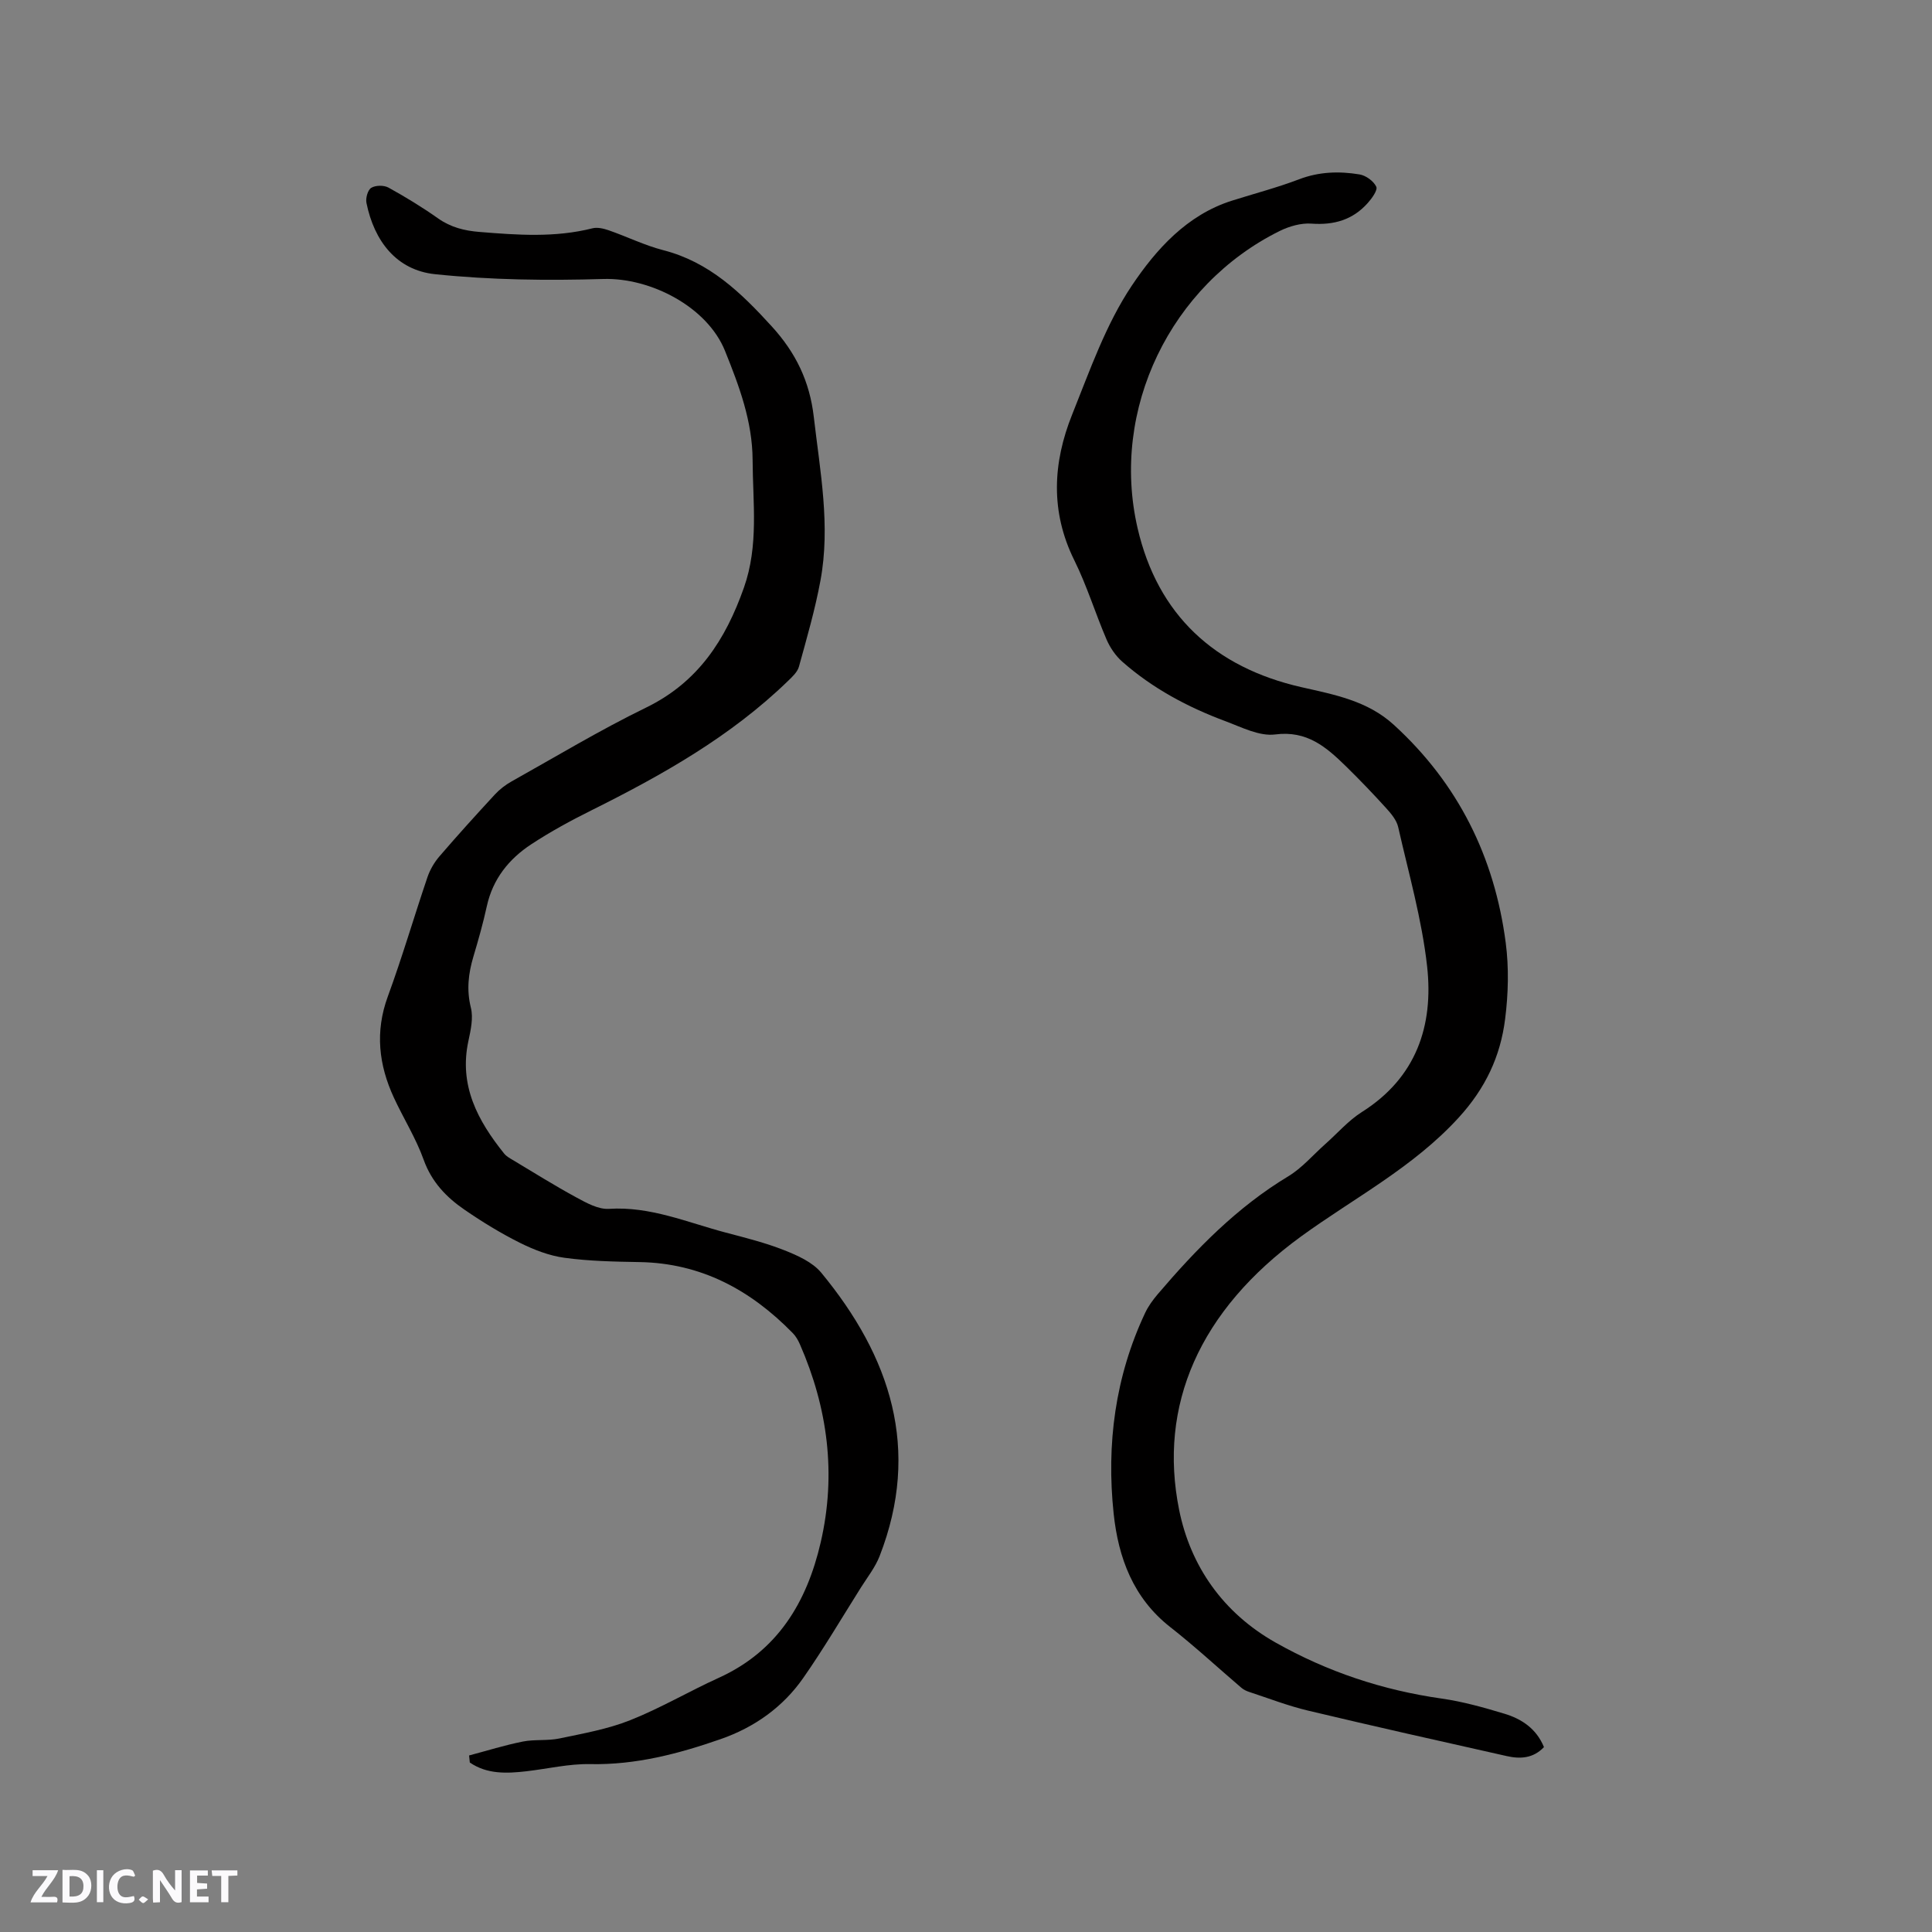
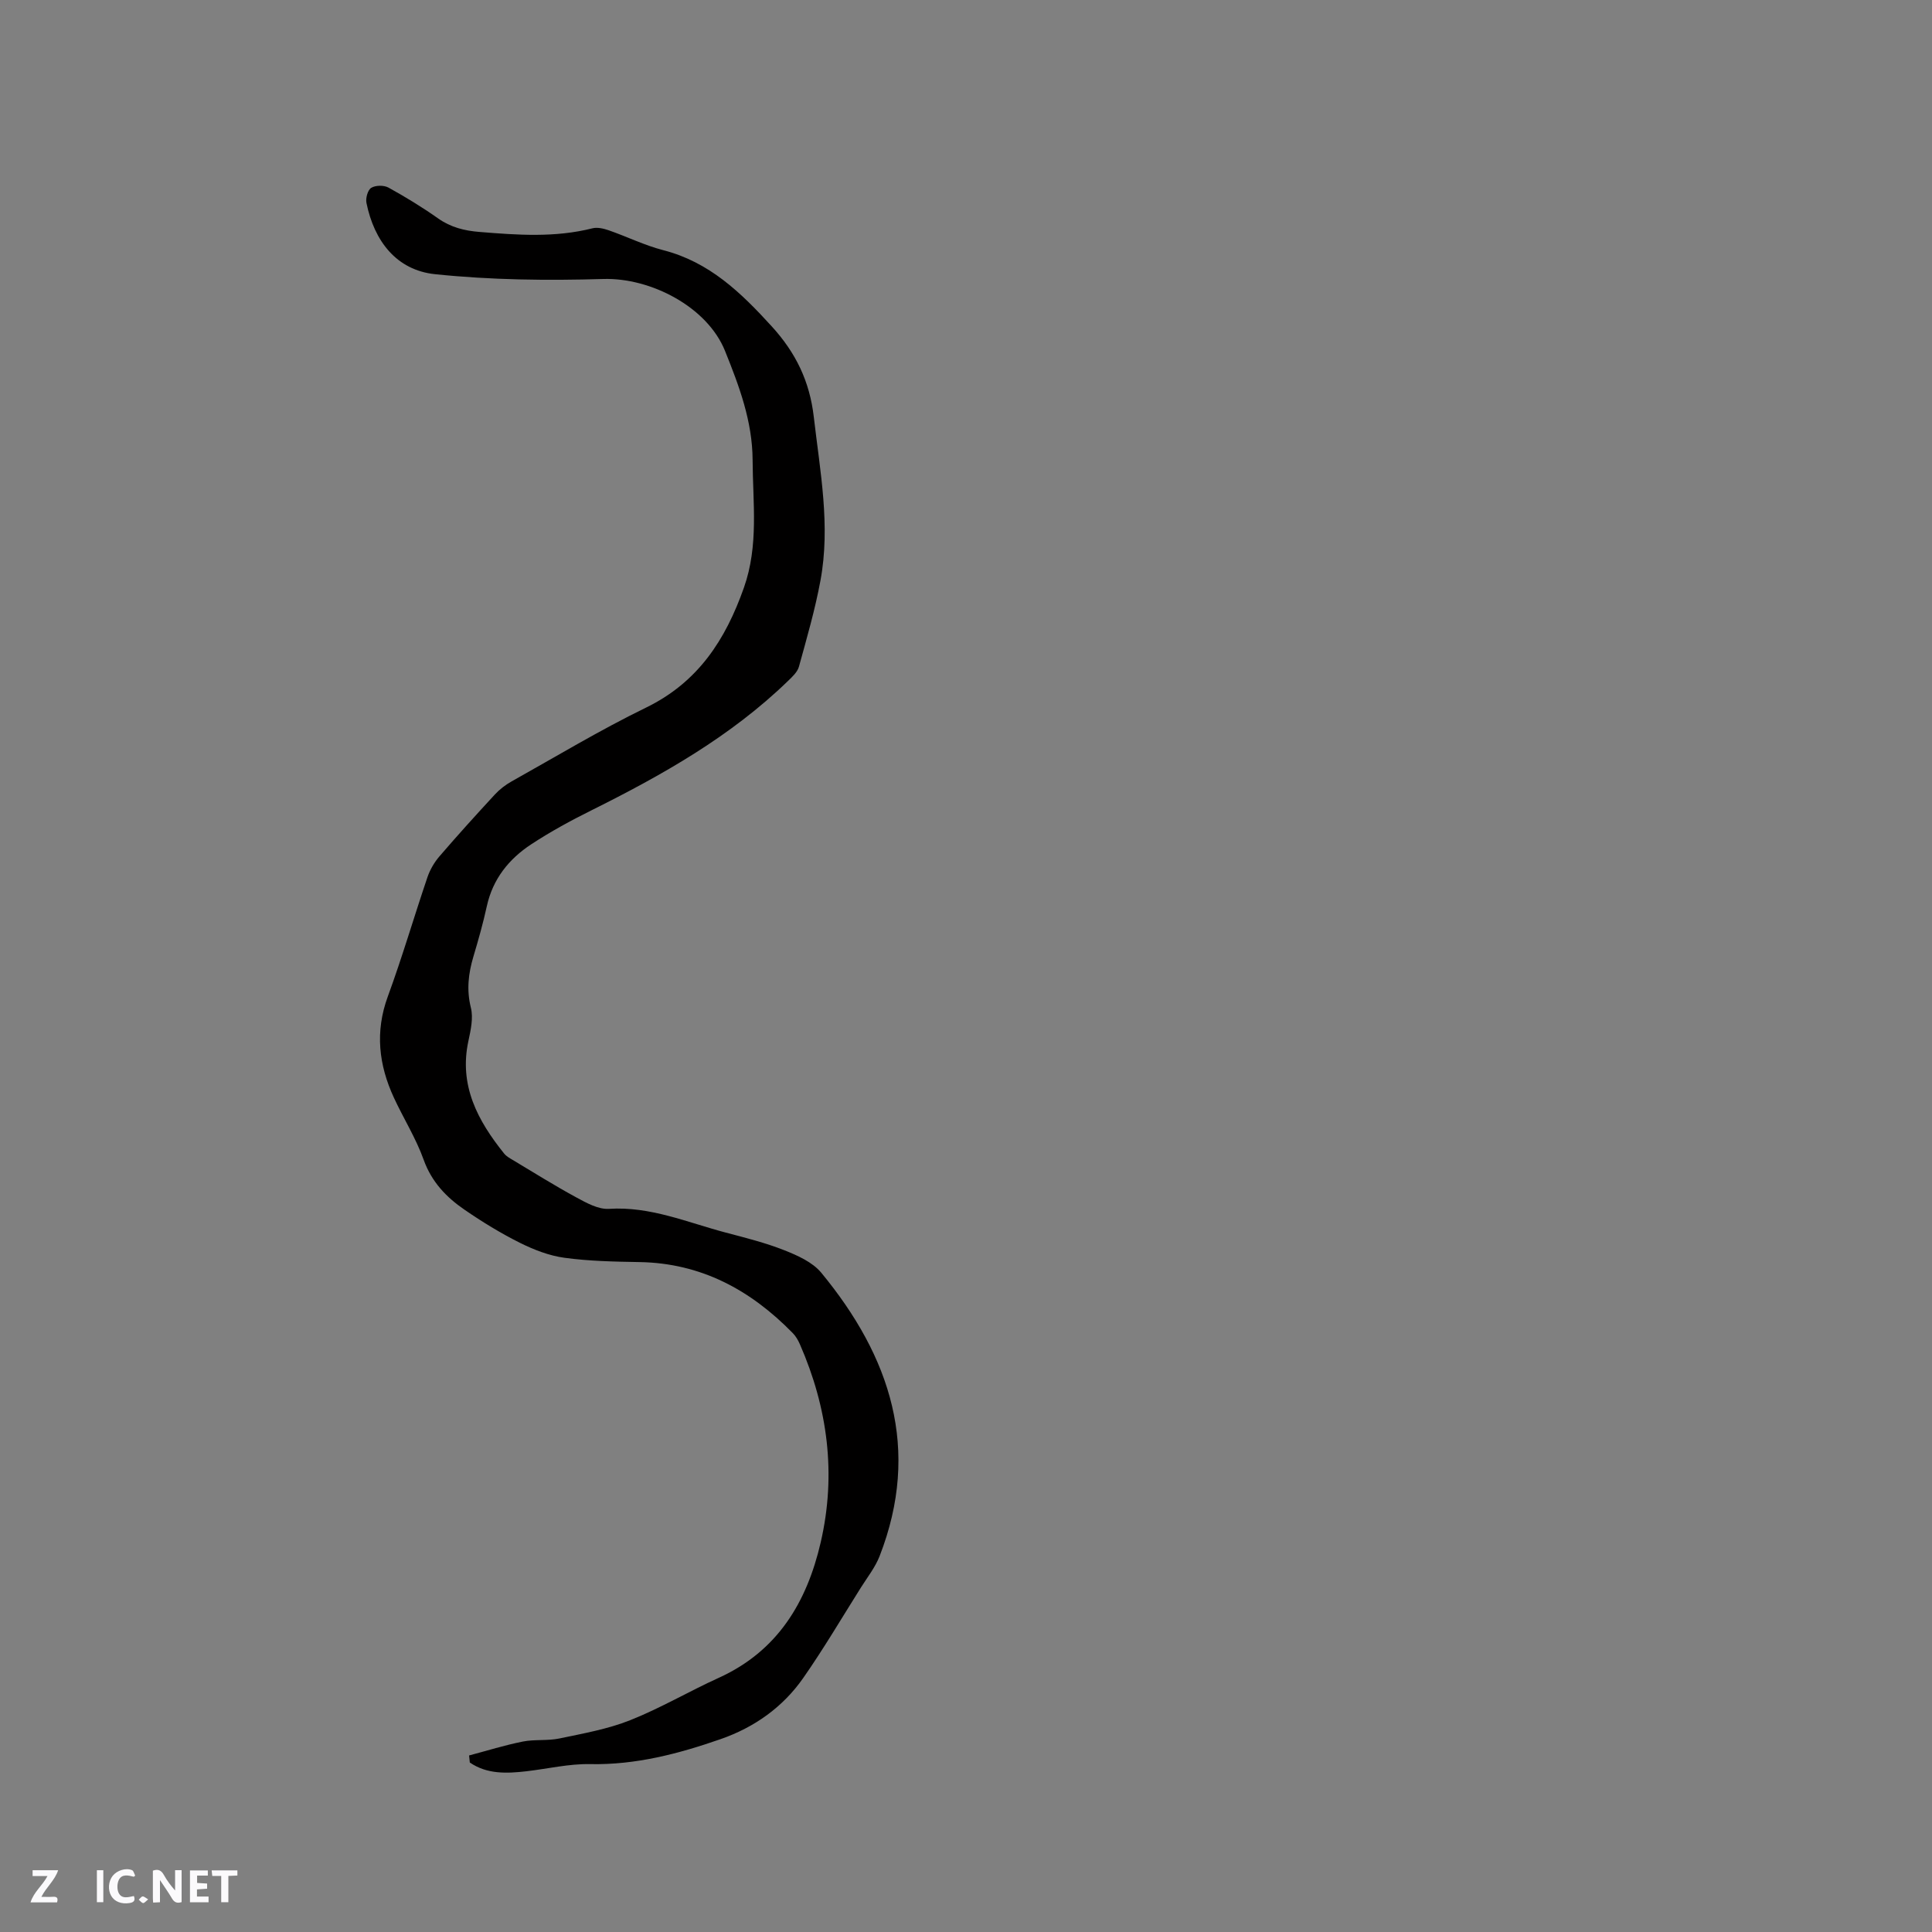
<svg xmlns="http://www.w3.org/2000/svg" enable-background="new 0 0 400 400" viewBox="0 0 400 400">
  <rect x="0" y="0" width="400" height="400" fill="#808080" stroke="none" />
  <g fill="#fbfafc">
    <path d="m37.59 393.81c-.92.31-1.52.05-2-.78-.7-1.2-1.52-2.34-2.47-3.78v4.59c-.55.03-.95.05-1.41.07-.03-.37-.06-.64-.06-.91 0-1.91 0-3.81 0-5.7 1.13-.41 1.77-.03 2.29.91.62 1.11 1.38 2.14 2.31 3.19v-4.2h1.35v6.61z" />
-     <path d="m12.94 393.88v-6.75c1.9.19 3.93-.54 5.37 1.29.8 1.01.78 2.88.03 3.97-1.37 1.97-3.4 1.51-5.4 1.49m1.45-1.22c2.04.12 2.92-.58 2.89-2.21-.03-1.51-.98-2.19-2.89-2z" />
    <path d="m11.81 393.87h-5.49c.68-2.18 2.47-3.48 3.51-5.45h-3.08v-1.21h5.29c-.71 2.13-2.44 3.48-3.47 5.51.86 0 1.63.04 2.39-.01.79-.05 1.14.21.85 1.16" />
    <path d="m39.33 393.86v-6.61h3.7v1.07h-2.22v1.52c.68.04 1.34.09 2.07.13v1.07c-.72.05-1.38.09-2.1.14v1.48h2.4v1.19h-3.85z" />
    <path d="m27.71 388.56c-1.15-.3-2.46-.61-3.1.64-.37.73-.41 1.93-.06 2.67.63 1.35 1.99.93 3.17.68.35.94-.01 1.32-.93 1.46-1.62.25-3.05-.27-3.76-1.48-.73-1.24-.6-3.03.31-4.17.88-1.11 2.71-1.7 4-1.16.32.13.44.74.65 1.12-.1.08-.19.16-.28.24" />
    <path d="m49.15 387.24v1.07c-.59.02-1.17.05-1.87.08v5.44h-1.48v-5.44h-1.85c-.05-.4-.08-.73-.13-1.15z" />
    <path d="m20.06 387.21h1.33v6.62h-1.33z" />
    <path d="m30.68 393.25c-.49.38-.8.79-1.05.76-.32-.05-.6-.45-.9-.7.26-.24.51-.64.8-.67.29-.04.62.3 1.15.61" />
  </g>
  <path d="m97.12 363.45c3.7-.98 7.37-2.13 11.12-2.88 2.47-.49 5.12-.12 7.59-.64 4.94-1.04 9.99-1.93 14.64-3.78 6.28-2.49 12.16-5.97 18.33-8.77 12.19-5.53 18.25-15.64 21.12-28.06 3.26-14.11 1.47-27.78-4.3-40.98-.37-.85-.86-1.71-1.51-2.36-8.71-8.9-18.94-14.47-31.71-14.68-5.19-.09-10.41-.19-15.54-.89-3.17-.43-6.35-1.67-9.24-3.11-3.96-1.98-7.78-4.32-11.43-6.83-3.77-2.58-6.82-5.75-8.47-10.34-1.59-4.45-4.17-8.55-6.17-12.87-3.14-6.79-3.93-13.66-1.26-20.94 2.99-8.15 5.42-16.49 8.21-24.71.53-1.55 1.42-3.08 2.49-4.32 3.73-4.34 7.58-8.59 11.46-12.79.98-1.06 2.19-2 3.46-2.71 9.24-5.17 18.34-10.66 27.85-15.29 10.76-5.24 16.44-14.01 20.26-24.83 3.09-8.75 1.84-17.54 1.8-26.4-.04-8.09-2.8-15.38-5.71-22.61-3.68-9.15-15.43-15.19-25.19-14.9-11.6.35-23.31.21-34.84-.99-8-.83-12.61-6.87-14.21-14.76-.2-.98.27-2.68.99-3.12.9-.55 2.63-.57 3.57-.05 3.52 1.94 6.97 4.05 10.26 6.37 2.63 1.86 5.46 2.56 8.58 2.81 7.83.64 15.63 1.21 23.38-.75 1.02-.26 2.3.04 3.35.4 3.8 1.32 7.46 3.13 11.33 4.13 9.53 2.45 16.07 8.77 22.45 15.77 5 5.48 7.86 11.4 8.71 18.77 1.3 11.27 3.48 22.49 1.38 33.84-1.11 6.02-2.83 11.93-4.46 17.85-.31 1.11-1.37 2.09-2.26 2.95-11.87 11.51-26.06 19.5-40.72 26.8-4.26 2.12-8.47 4.41-12.44 7.02-4.63 3.04-7.97 7.19-9.2 12.83-.77 3.51-1.75 6.98-2.78 10.43-1.04 3.5-1.44 6.89-.52 10.58.53 2.12-.03 4.63-.51 6.87-2 9.24 1.94 16.53 7.41 23.34.45.55 1.14.94 1.77 1.31 4.36 2.61 8.68 5.32 13.14 7.74 2.1 1.14 4.57 2.52 6.78 2.38 8.55-.55 16.19 2.8 24.13 4.9 4.09 1.08 8.23 2.11 12.15 3.66 2.76 1.09 5.86 2.47 7.67 4.66 14.33 17.36 20.69 36.54 12.09 58.66-.9 2.32-2.52 4.37-3.87 6.51-3.95 6.27-7.71 12.67-11.95 18.74-4.23 6.06-10.13 10.23-17.11 12.66-8.73 3.04-17.57 5.36-26.99 5.17-4.39-.09-8.8.97-13.2 1.48-4.1.47-8.16.64-11.73-1.81-.04-.5-.1-.98-.15-1.46z" fill="#010000" />
-   <path d="m319.66 361.72c-2.23 2.36-4.95 2.48-7.7 1.86-13.73-3.08-27.47-6.16-41.16-9.42-4.11-.98-8.08-2.52-12.1-3.84-.59-.19-1.2-.47-1.67-.87-4.91-4.19-9.65-8.59-14.73-12.57-7.69-6.02-10.76-14.37-11.73-23.5-1.52-14.35.3-28.34 6.51-41.54.66-1.41 1.62-2.72 2.63-3.91 7.93-9.3 16.39-17.99 27-24.38 2.85-1.72 5.12-4.41 7.65-6.66 2.53-2.24 4.8-4.89 7.62-6.67 11.25-7.11 14.85-17.86 13.49-30.14-1.08-9.72-3.82-19.26-5.99-28.84-.32-1.42-1.44-2.77-2.47-3.9-2.7-2.98-5.49-5.89-8.37-8.71-4.04-3.94-8.02-7.43-14.63-6.57-3.27.42-6.96-1.5-10.31-2.75-7.79-2.9-15.08-6.79-21.35-12.32-1.36-1.2-2.5-2.87-3.23-4.54-2.34-5.44-4.08-11.17-6.7-16.46-4.99-10.08-4.45-20.18-.44-30.17 3.66-9.12 6.97-18.67 12.38-26.73 4.99-7.43 11.36-14.59 20.69-17.54 4.64-1.47 9.37-2.7 13.91-4.43 4.14-1.58 8.3-1.7 12.5-1.01 1.32.21 2.92 1.37 3.48 2.54.34.7-.9 2.42-1.76 3.38-3.09 3.48-6.99 4.61-11.65 4.27-2.16-.16-4.62.55-6.6 1.53-22.53 11.16-35.09 36.89-29.41 61.5 4.15 17.98 15.95 28.85 33.92 32.94 6.82 1.55 13.67 2.8 19.14 7.8 13.33 12.18 20.84 27.37 23.16 45.09.68 5.19.54 10.61-.12 15.81-.97 7.74-4.06 14.35-9.65 20.46-9.45 10.32-21.58 16.56-32.58 24.55-21.13 15.36-29.62 35.04-25.26 56.64 2.34 11.58 9.05 21.29 19.96 27.45 10.76 6.07 22.17 9.86 34.38 11.6 4.38.62 8.7 1.84 12.95 3.12 3.62 1.08 6.68 3.11 8.24 6.93z" fill="#010000" />
</svg>